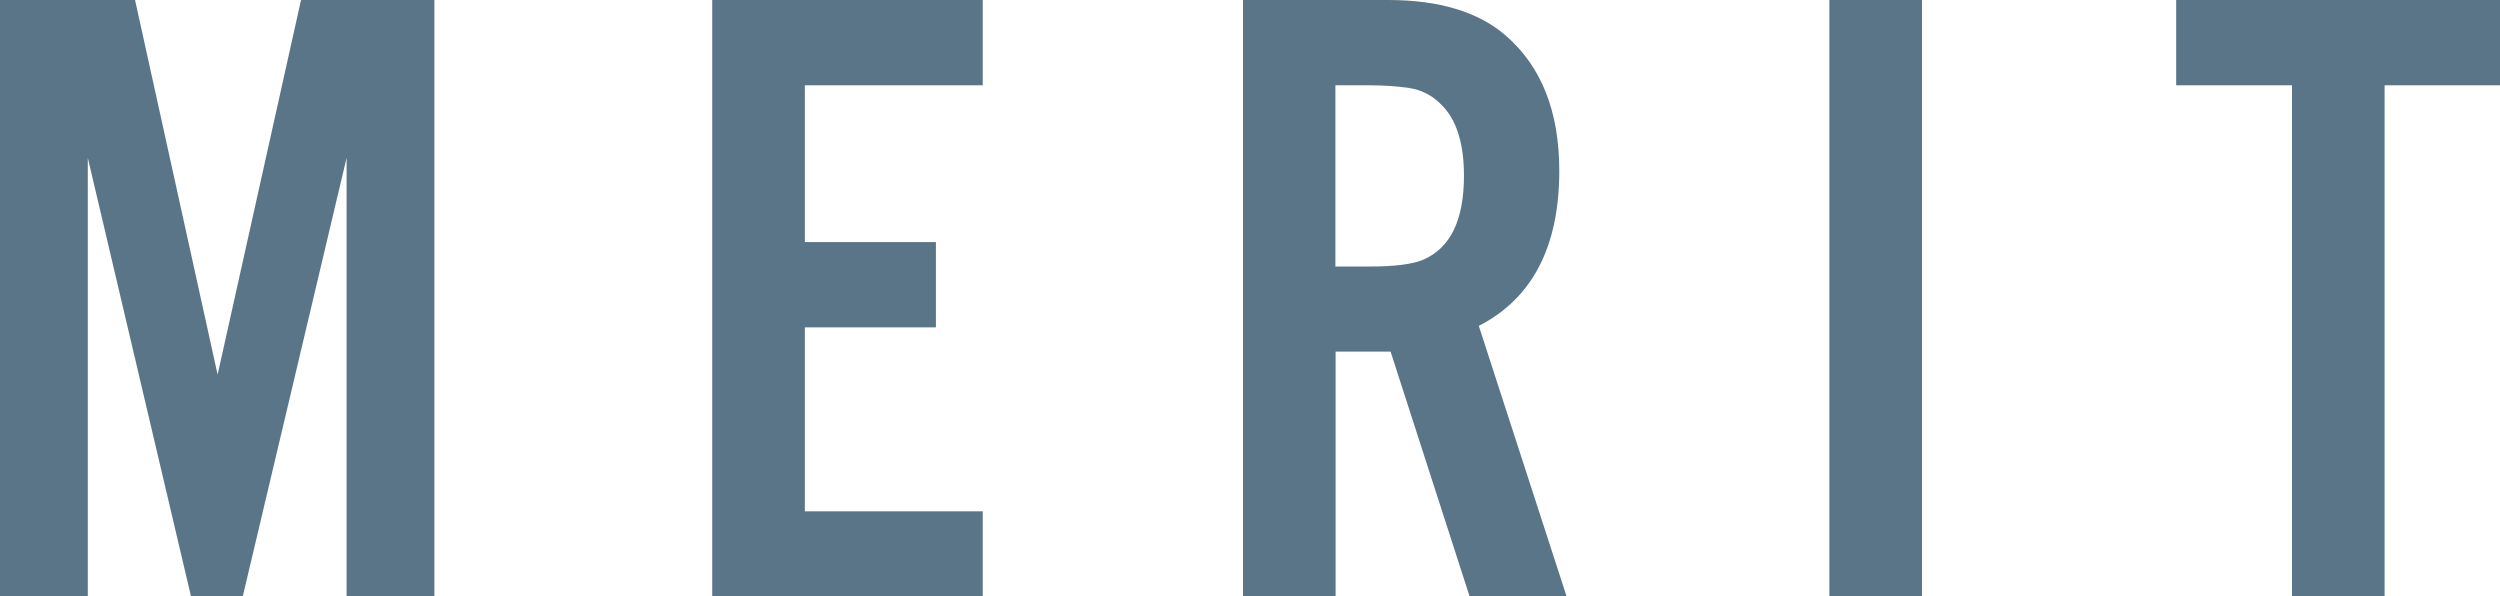
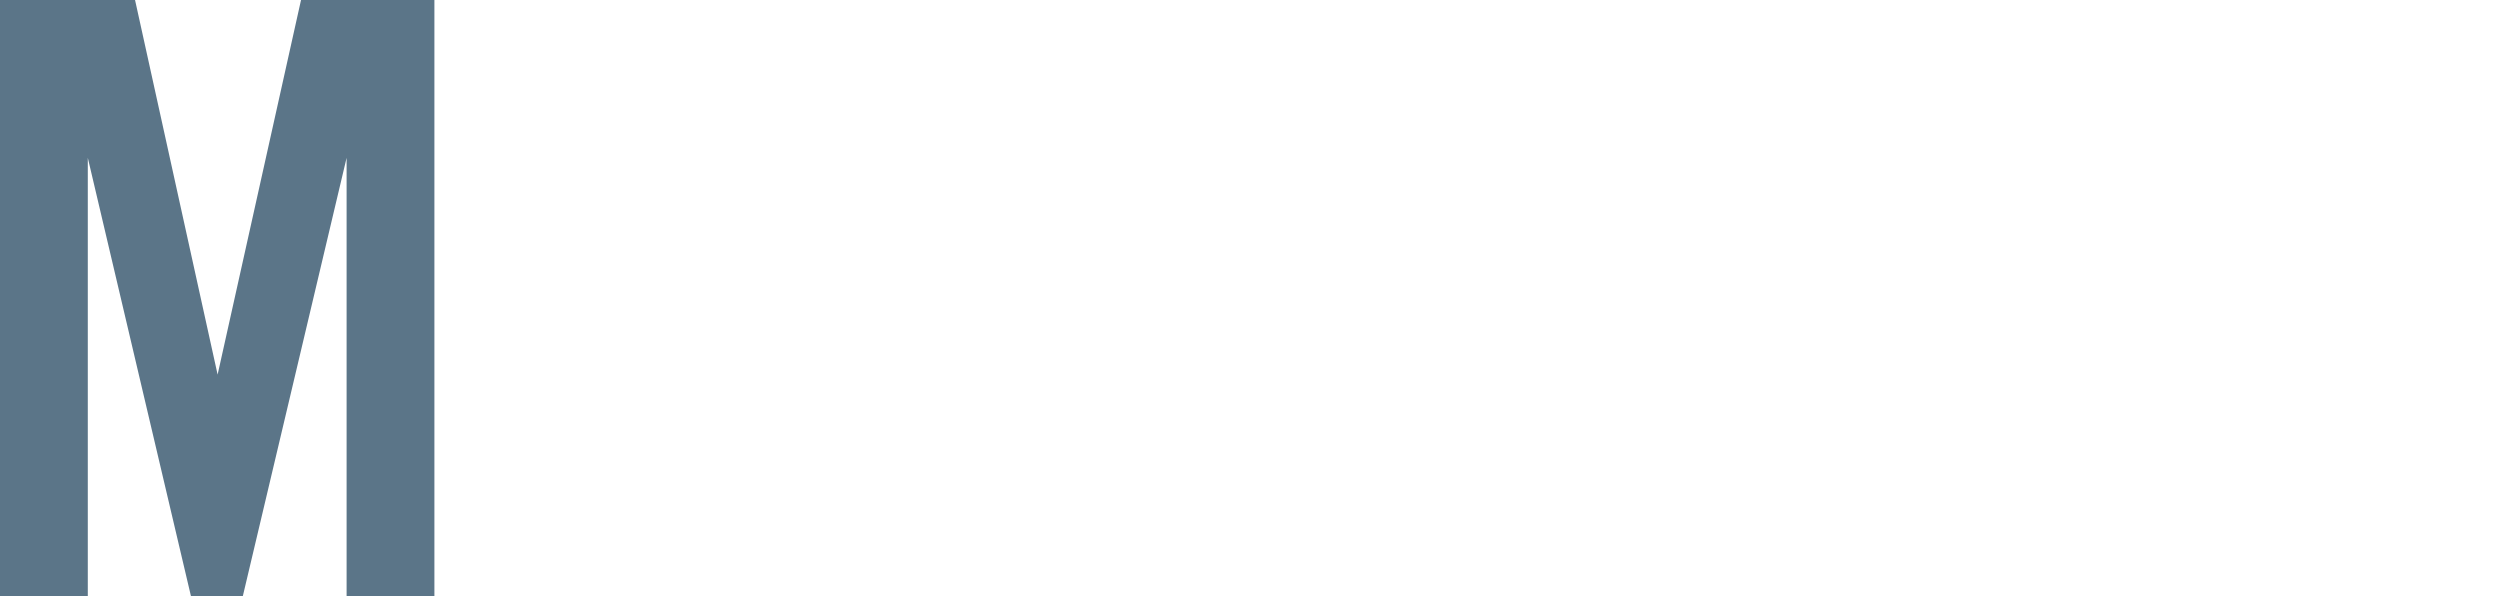
<svg xmlns="http://www.w3.org/2000/svg" id="_レイヤー_2" data-name="レイヤー 2" width="119.59" height="28.53" viewBox="0 0 119.59 28.53">
  <defs>
    <style>
      .cls-1 {
        fill: #5b7588;
      }
    </style>
  </defs>
  <g id="_デザイン" data-name="デザイン">
    <g>
      <path class="cls-1" d="M20.78,0v28.53h-4.2V7.55l-4.97,20.99h-2.47L4.2,7.55v20.99H0V0h6.46l3.95,17.92L14.4,0h6.38Z" />
-       <path class="cls-1" d="M47.01,0v4.08h-8.51v7.5h6.27v4.08h-6.27v8.8h8.51v4.08h-12.94V0h12.94Z" />
-       <path class="cls-1" d="M63.89,16.83v11.71h-4.43V0h6.94c2.45,0,4.33.57,5.64,1.71,1.7,1.48,2.55,3.63,2.55,6.46,0,3.62-1.28,6.1-3.85,7.42l4.2,12.94h-4.64l-3.78-11.71h-2.63ZM63.89,12.75h1.61c1.21,0,2.08-.11,2.59-.33,1.29-.56,1.94-1.89,1.94-4.01,0-1.56-.36-2.7-1.09-3.41-.42-.43-.93-.7-1.53-.79-.53-.08-1.17-.13-1.92-.13h-1.61v8.68Z" />
-       <path class="cls-1" d="M91.94,0v28.53h-4.43V0h4.43Z" />
-       <path class="cls-1" d="M114.07,4.08v24.46h-4.43V4.08h-5.54V0h15.49v4.08h-5.52Z" />
    </g>
  </g>
</svg>